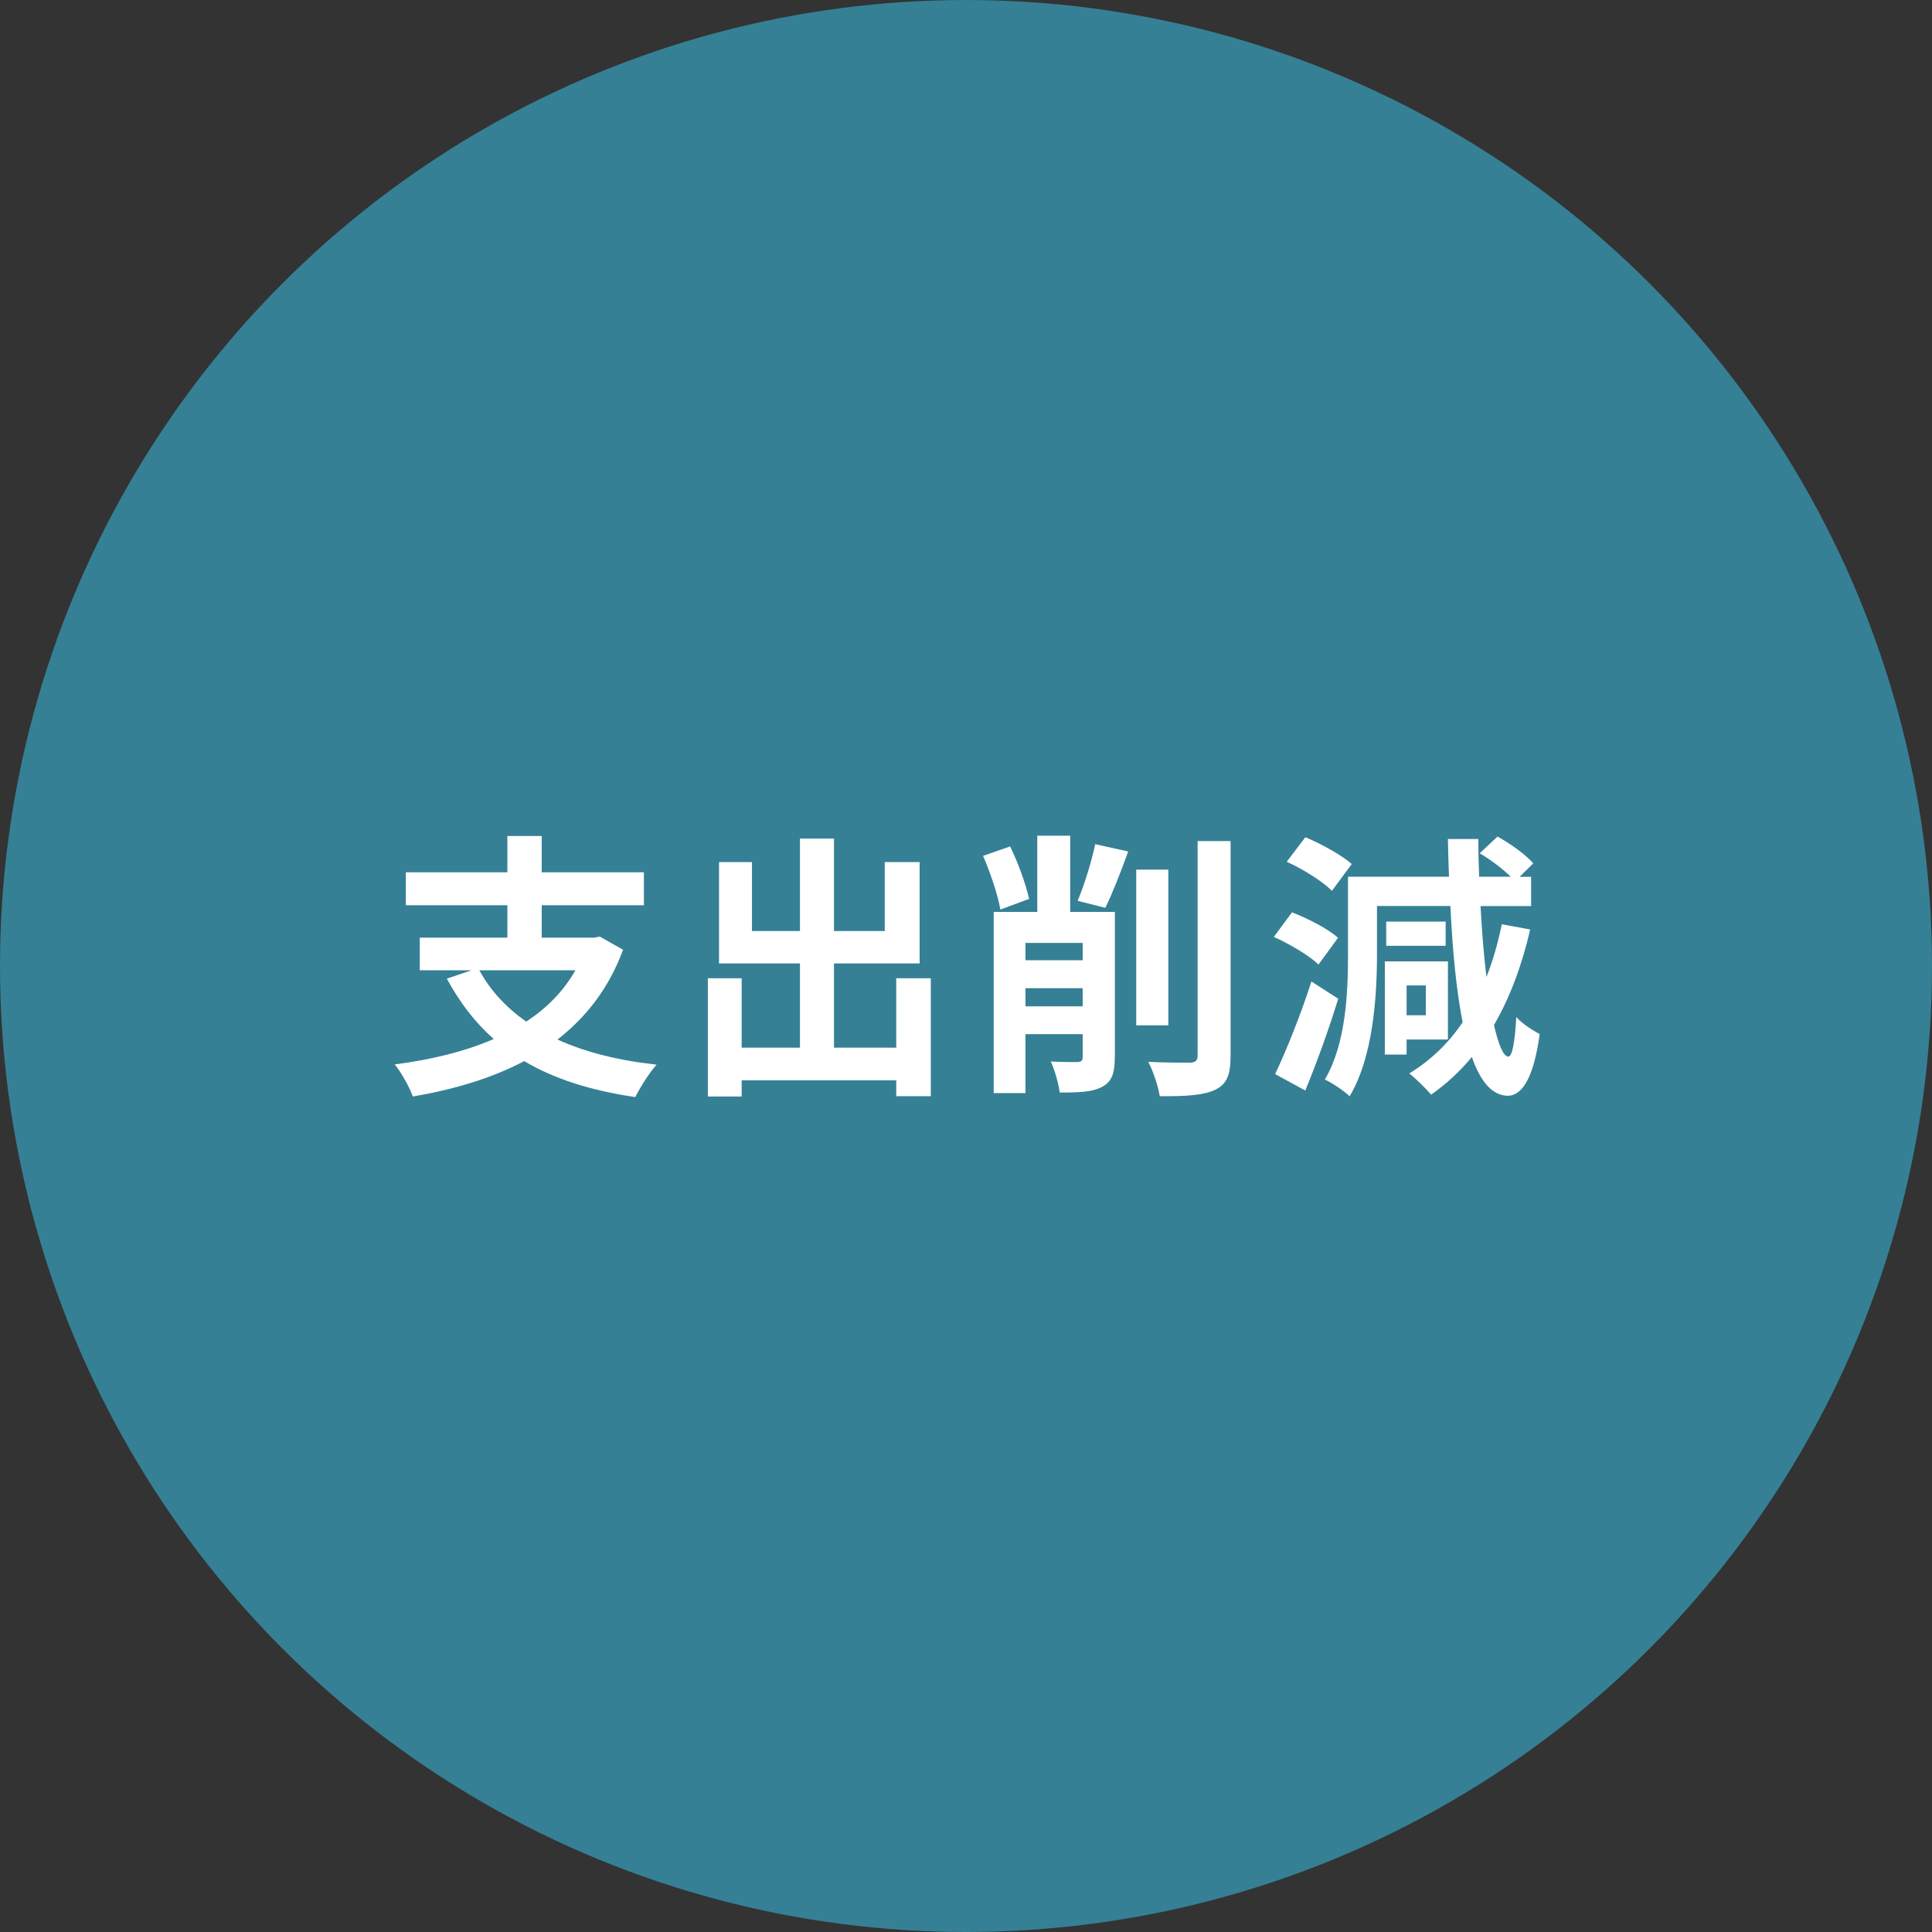
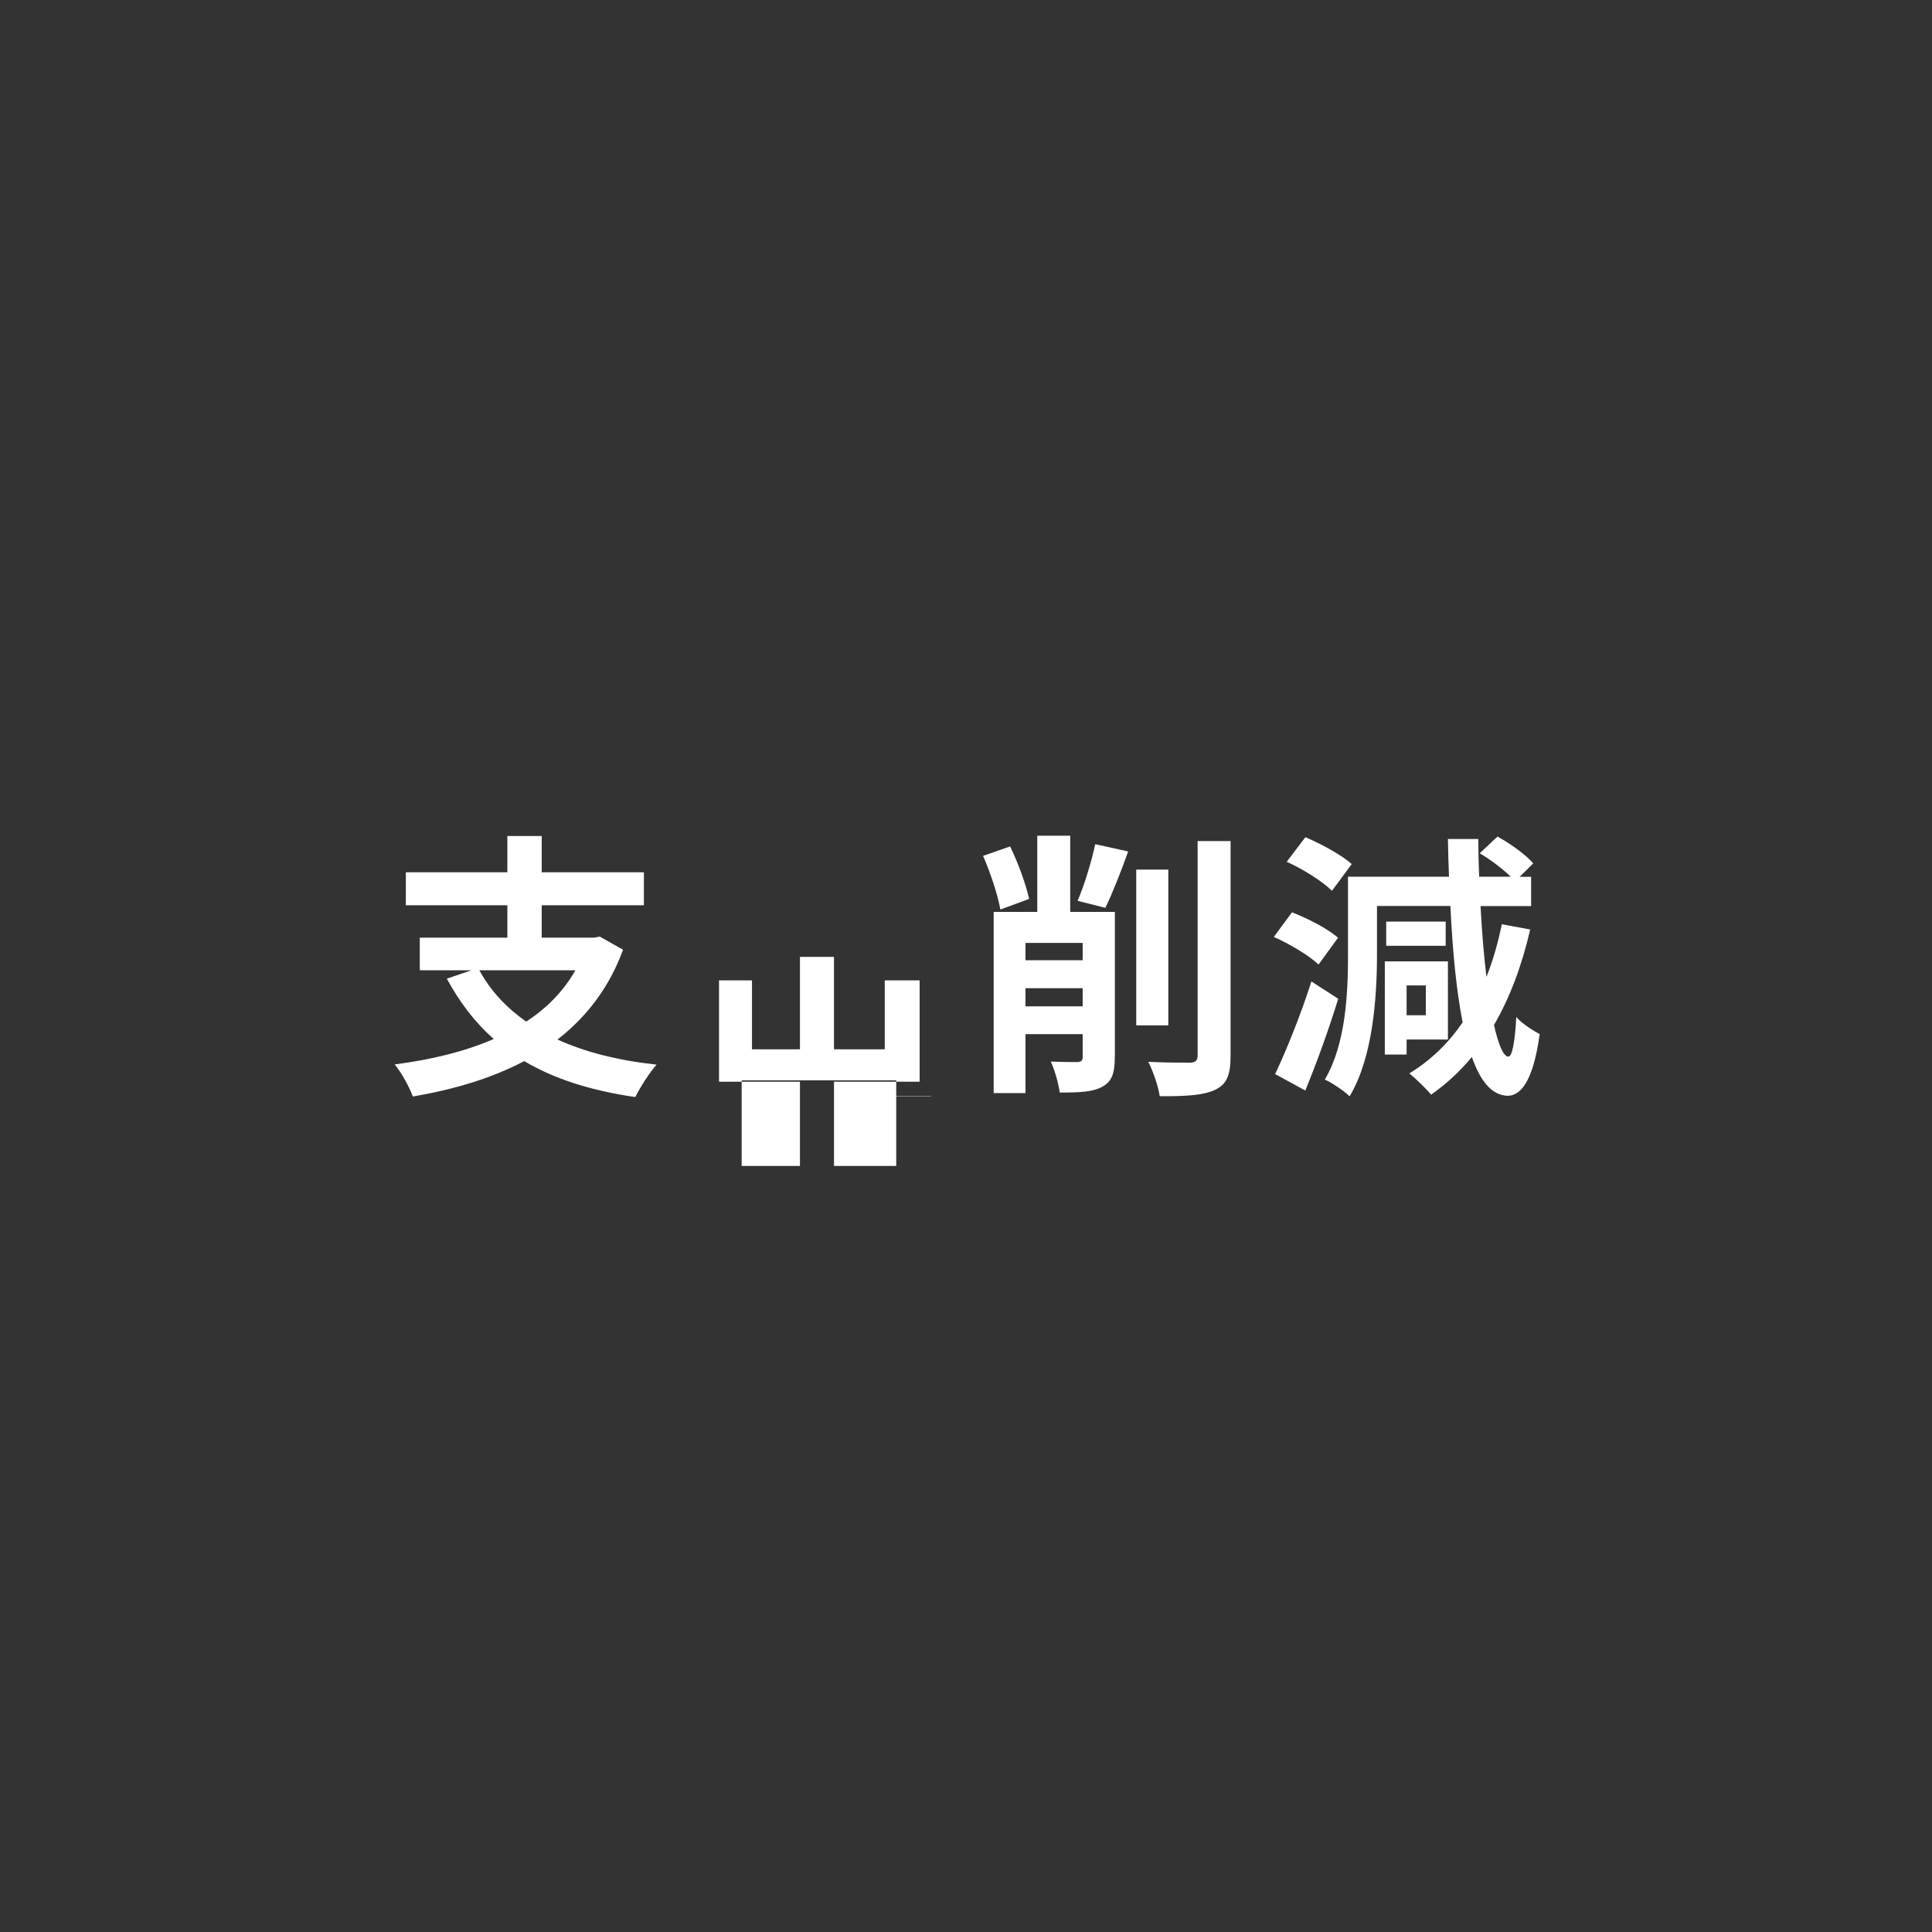
<svg xmlns="http://www.w3.org/2000/svg" id="_レイヤー_2" data-name="レイヤー_2" width="180" height="180" viewBox="0 0 180 180">
  <rect x="0" y="0" width="180" height="180" fill="#333333" stroke="none" />
  <defs>
    <style>
      .cls-1 {
        fill: #358095;
      }

      .cls-2 {
        fill: #fff;
      }
    </style>
  </defs>
  <g id="_コンテンツ" data-name="コンテンツ">
    <g>
-       <circle class="cls-1" cx="90" cy="90" r="90" />
      <g>
        <path class="cls-2" d="M58.05,88.48c-1.3,3.56-3.43,6.29-6.11,8.37,2.57,1.17,5.64,1.95,9.23,2.34-.65.73-1.53,2.11-1.98,3.02-4.13-.6-7.57-1.69-10.35-3.35-3.04,1.61-6.58,2.65-10.38,3.3-.29-.83-1.09-2.29-1.69-2.99,3.41-.44,6.55-1.2,9.23-2.37-1.74-1.53-3.17-3.41-4.37-5.62l2.29-.78h-4.81v-3.04h8.16v-3.02h-9.46v-3.07h9.46v-3.38h3.2v3.38h9.52v3.07h-9.52v3.02h4.86l.55-.1,2.16,1.22ZM44.66,90.4c1.04,1.9,2.5,3.48,4.37,4.78,1.9-1.25,3.46-2.81,4.58-4.78h-8.94Z" />
-         <path class="cls-2" d="M86.72,91.13v11h-3.22v-1.48h-14.4v1.51h-3.15v-11.02h3.15v6.47h5.43v-7.85h-7.54v-9.44h3.07v6.42h4.47v-8.61h3.17v8.61h4.73v-6.42h3.25v9.44h-7.98v7.85h5.8v-6.47h3.22Z" />
+         <path class="cls-2" d="M86.72,91.13v11h-3.22v-1.48h-14.4v1.51h-3.15h3.15v6.47h5.43v-7.85h-7.54v-9.44h3.07v6.42h4.47v-8.61h3.17v8.61h4.73v-6.42h3.25v9.44h-7.98v7.85h5.8v-6.47h3.22Z" />
        <path class="cls-2" d="M93.2,84.73c-.23-1.33-.94-3.46-1.61-4.99l2.52-.88c.75,1.53,1.48,3.56,1.77,4.89l-2.68.99ZM103.86,98.54c0,1.43-.26,2.24-1.2,2.73-.88.47-2.11.52-3.93.52-.1-.83-.47-2.11-.83-2.89,1.01.05,2.13.05,2.5.05.34-.03.47-.13.47-.47v-2.13h-5.33v5.49h-2.96v-16.88h4.06v-7.1h3.07v7.1h4.16v13.57ZM95.54,87.85v1.61h5.33v-1.61h-5.33ZM100.87,93.76v-1.69h-5.33v1.69h5.33ZM100.4,83.93c.62-1.46,1.3-3.67,1.64-5.28l3.07.68c-.68,1.9-1.48,3.93-2.13,5.25l-2.57-.65ZM108.85,95.53h-2.99v-14.51h2.99v14.51ZM114.65,78.36v20c0,1.82-.36,2.65-1.43,3.17-1.07.52-2.81.62-5.17.6-.13-.88-.6-2.31-1.07-3.2,1.69.08,3.35.08,3.9.08.49-.03.7-.18.7-.68v-19.97h3.07Z" />
        <path class="cls-2" d="M122.84,89.86c-.86-.83-2.7-1.92-4.16-2.57l1.69-2.29c1.48.57,3.35,1.53,4.29,2.37l-1.82,2.5ZM124.68,93.05c-.88,2.86-2,5.96-3.07,8.55l-2.81-1.53c.99-2.08,2.39-5.51,3.38-8.63l2.5,1.61ZM124.09,82.99c-.86-.86-2.7-2.03-4.21-2.7l1.74-2.29c1.46.62,3.38,1.66,4.32,2.5l-1.85,2.5ZM142.57,86.58c-.78,3.38-1.9,6.37-3.38,8.92.42,1.82.86,2.91,1.33,2.94.36.03.62-1.3.75-3.69.49.6,1.69,1.35,2.18,1.59-.65,4.73-1.92,5.75-2.99,5.75-1.43-.03-2.52-1.3-3.33-3.61-1.12,1.35-2.39,2.52-3.8,3.51-.42-.52-1.43-1.51-2.03-1.98,2-1.22,3.64-2.81,4.97-4.76-.57-2.89-.94-6.58-1.14-10.84h-6.84v4.52c0,3.9-.36,9.57-2.55,13.21-.49-.49-1.66-1.27-2.31-1.56,1.98-3.35,2.16-8.14,2.16-11.65v-7.25h9.41c-.05-1.14-.08-2.31-.1-3.51h2.83c0,1.2.03,2.37.08,3.51h2.94c-.75-.73-1.87-1.59-2.89-2.18l1.66-1.56c1.17.65,2.65,1.69,3.33,2.5l-1.27,1.25h1.07v2.73h-4.71c.13,2.42.31,4.65.55,6.6.6-1.51,1.07-3.15,1.43-4.91l2.65.49ZM131.05,96.85v1.4h-2.03v-8.68h5.88v7.28h-3.85ZM134.69,88.12h-5.54v-2.26h5.54v2.26ZM131.05,91.81v2.78h1.79v-2.78h-1.79Z" />
      </g>
    </g>
  </g>
</svg>